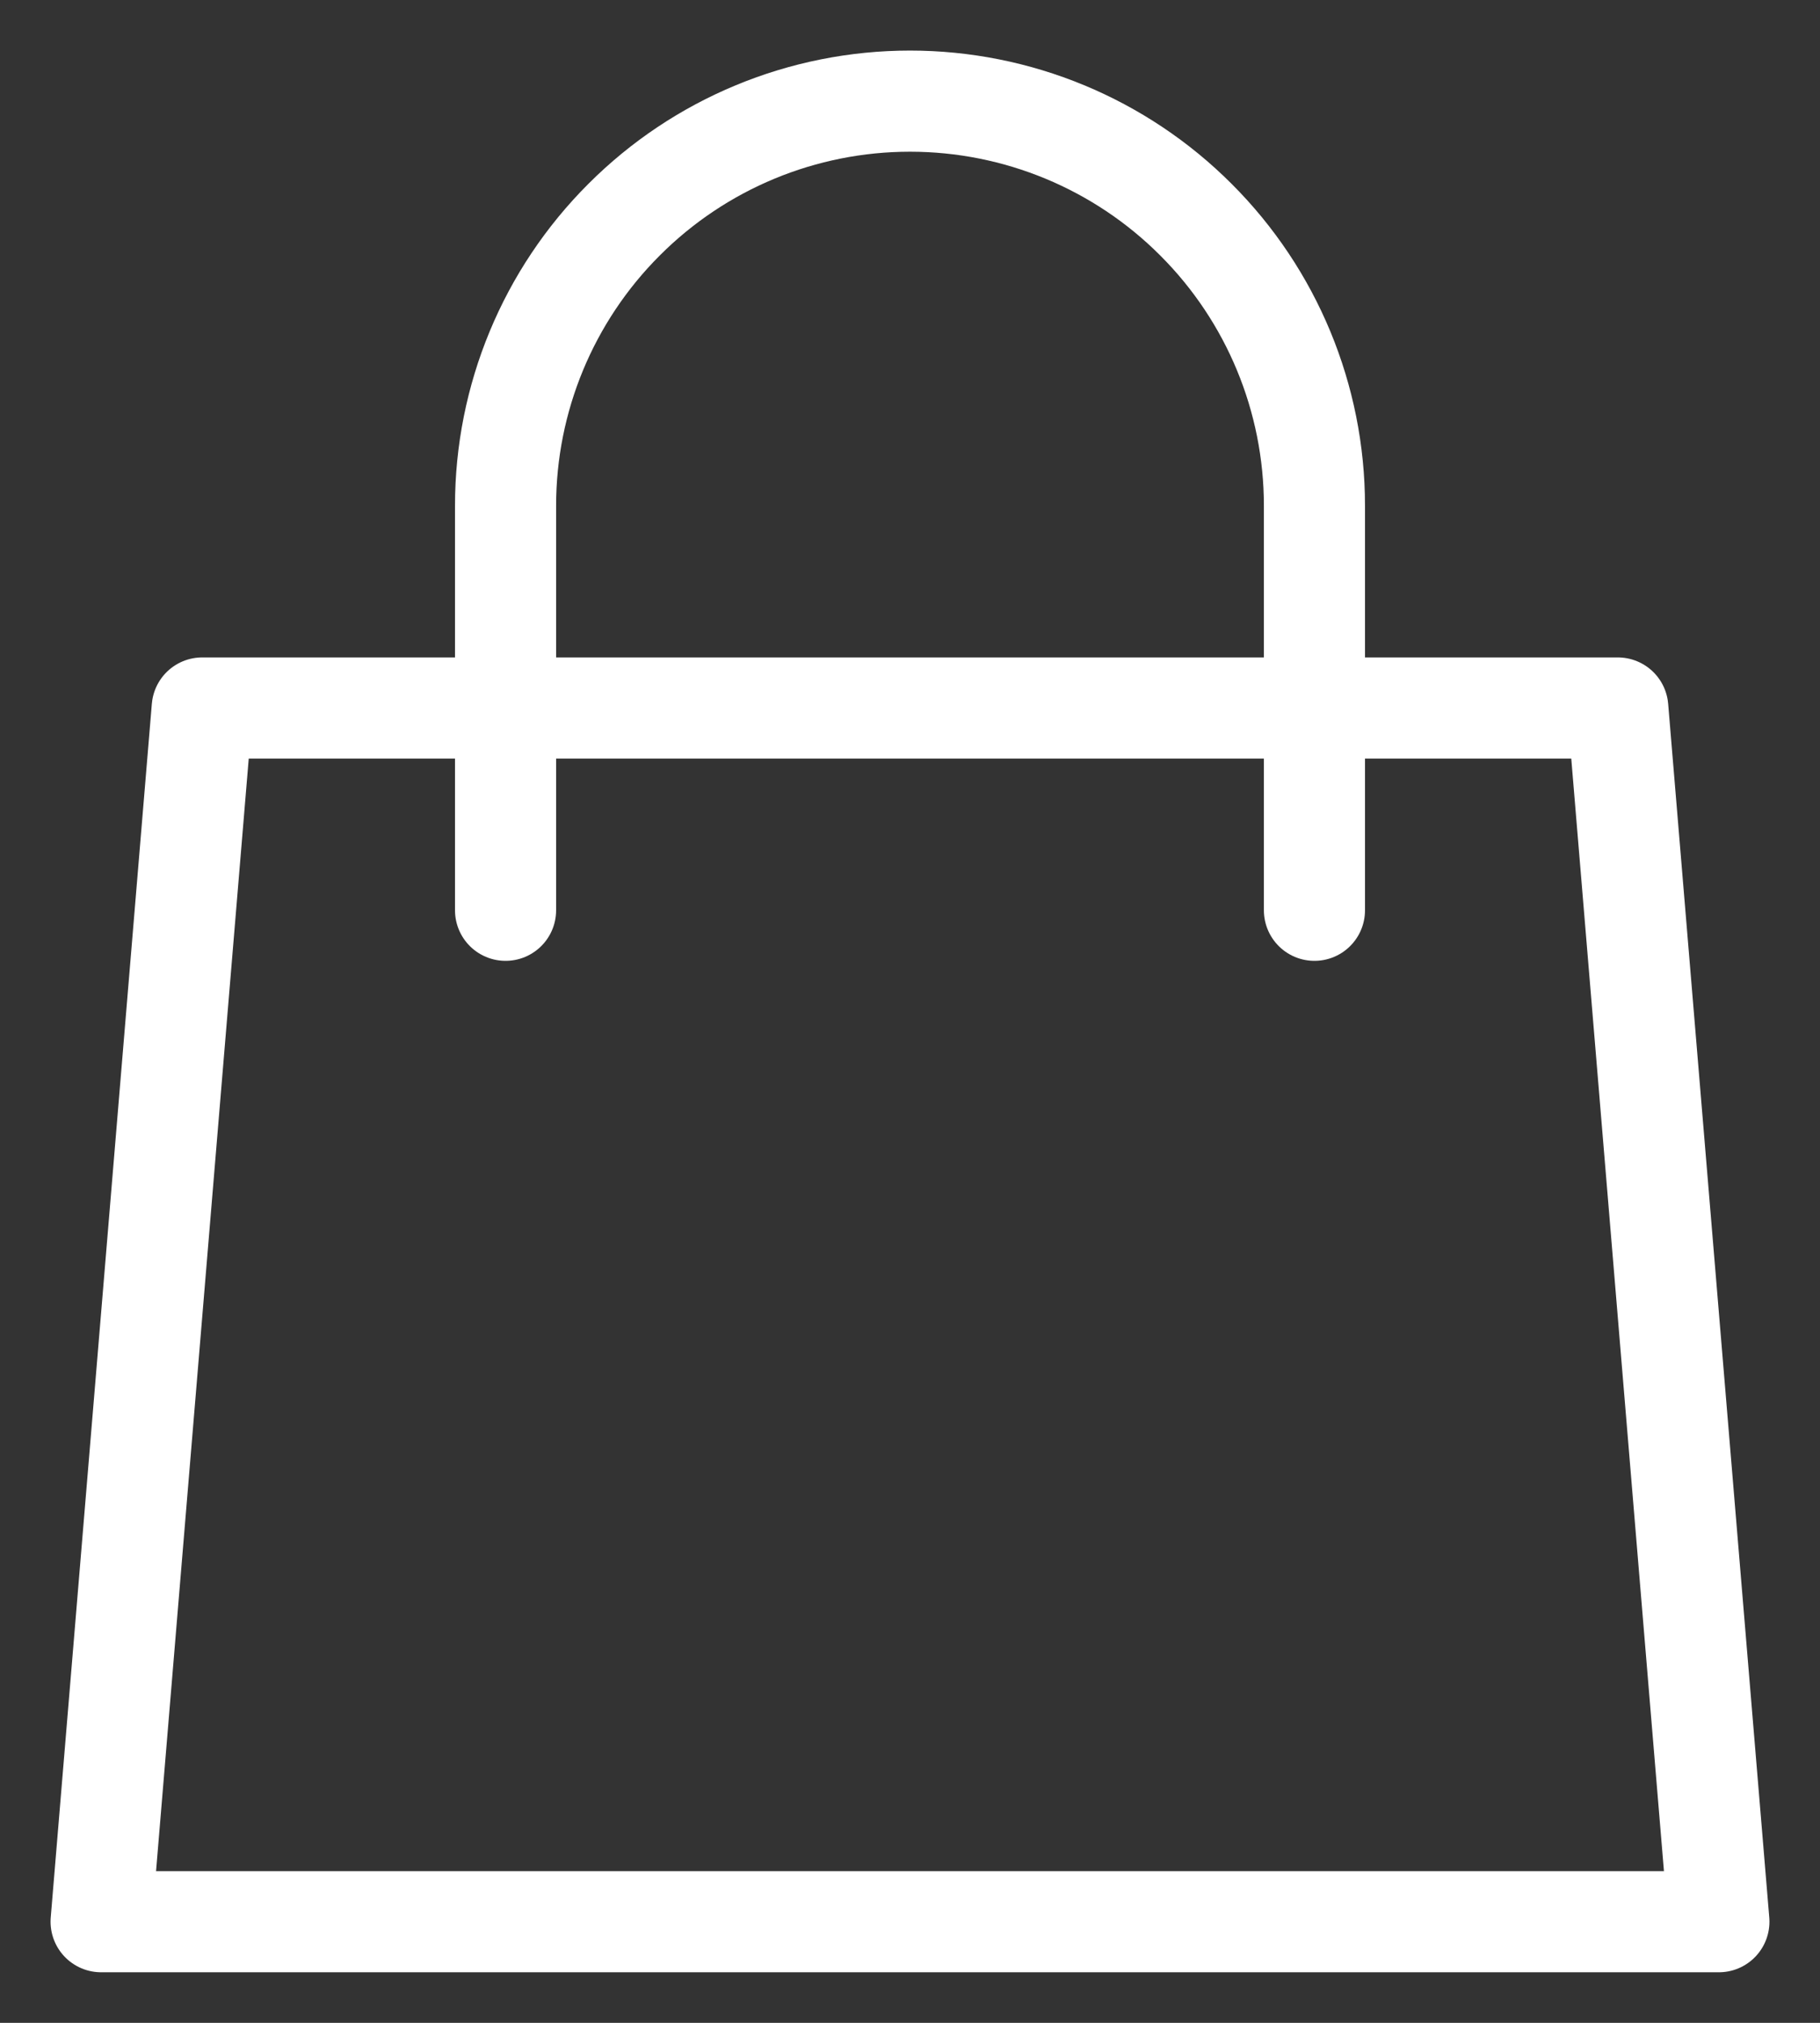
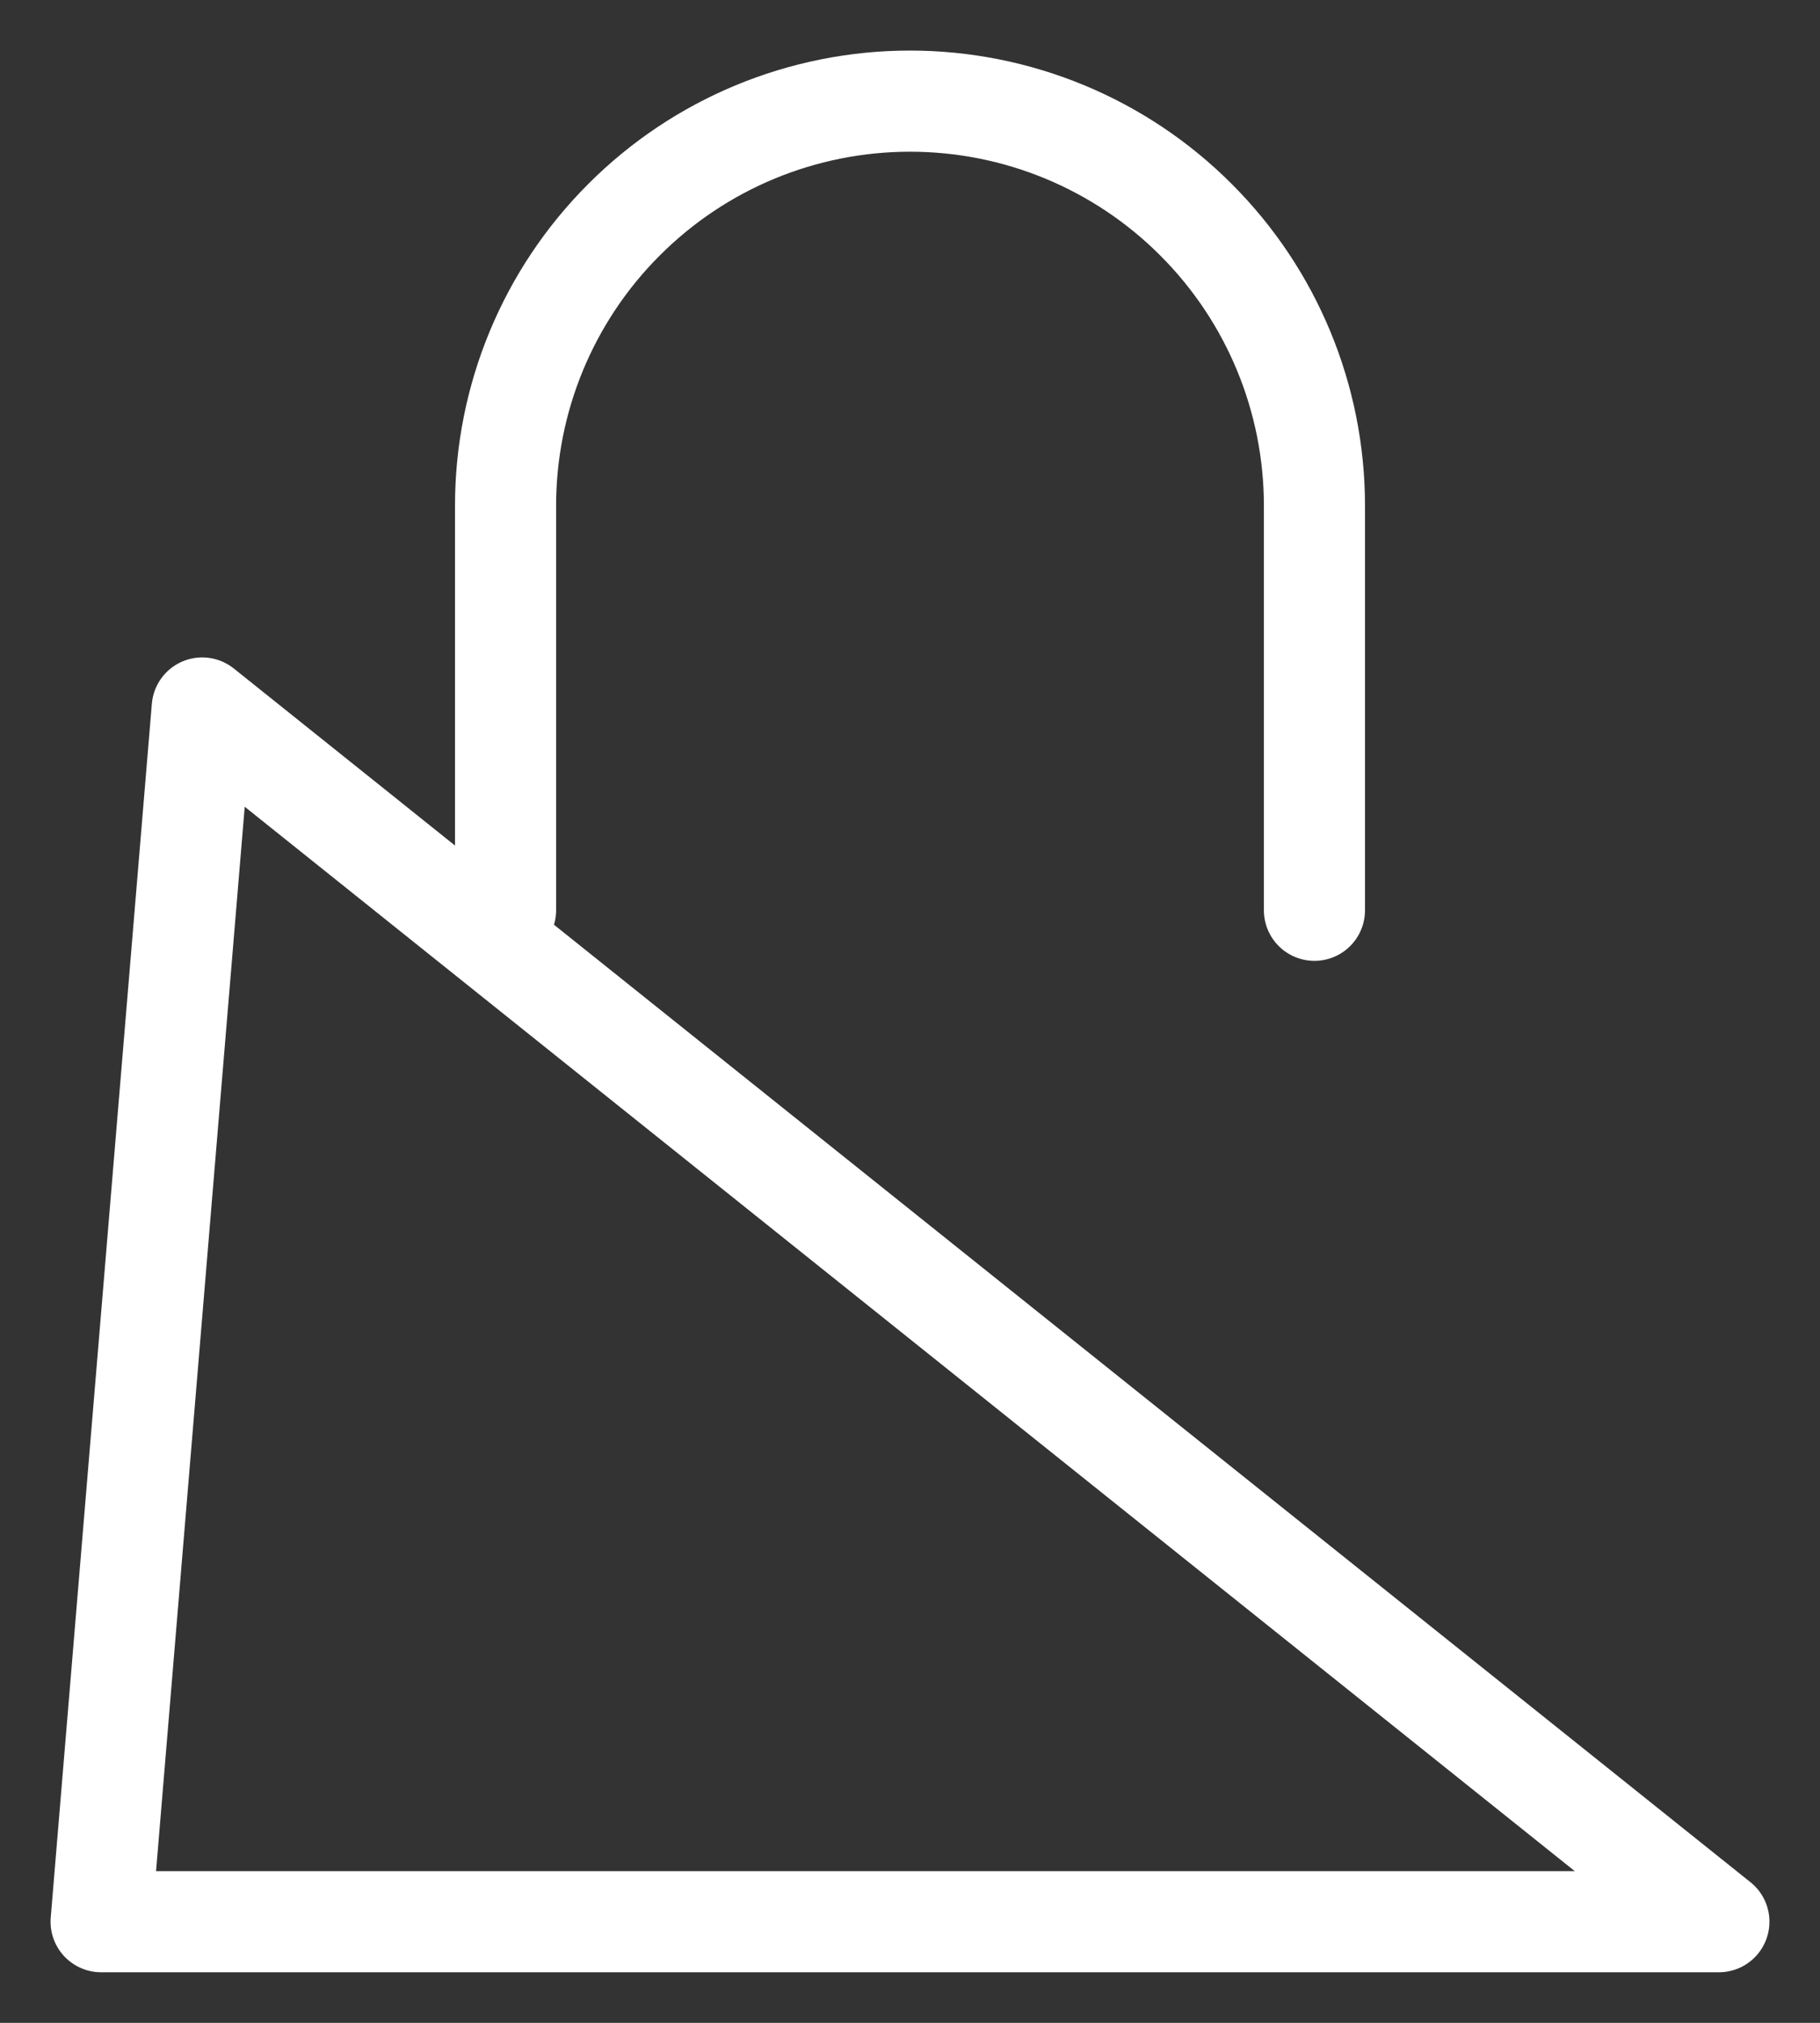
<svg xmlns="http://www.w3.org/2000/svg" width="18" height="20" viewBox="0 0 18 20" fill="none">
  <rect x="0" y="0" width="18" height="20" fill="#333333" stroke="none" />
-   <path d="M13 9V5C13 3.939 12.579 2.922 11.828 2.172C11.078 1.421 10.061 1 9 1C7.939 1 6.922 1.421 6.172 2.172C5.421 2.922 5 3.939 5 5V9M2 7H16L17 19H1L2 7Z" stroke="white" stroke-linecap="round" stroke-linejoin="round" />
+   <path d="M13 9V5C13 3.939 12.579 2.922 11.828 2.172C11.078 1.421 10.061 1 9 1C7.939 1 6.922 1.421 6.172 2.172C5.421 2.922 5 3.939 5 5V9M2 7L17 19H1L2 7Z" stroke="white" stroke-linecap="round" stroke-linejoin="round" />
</svg>